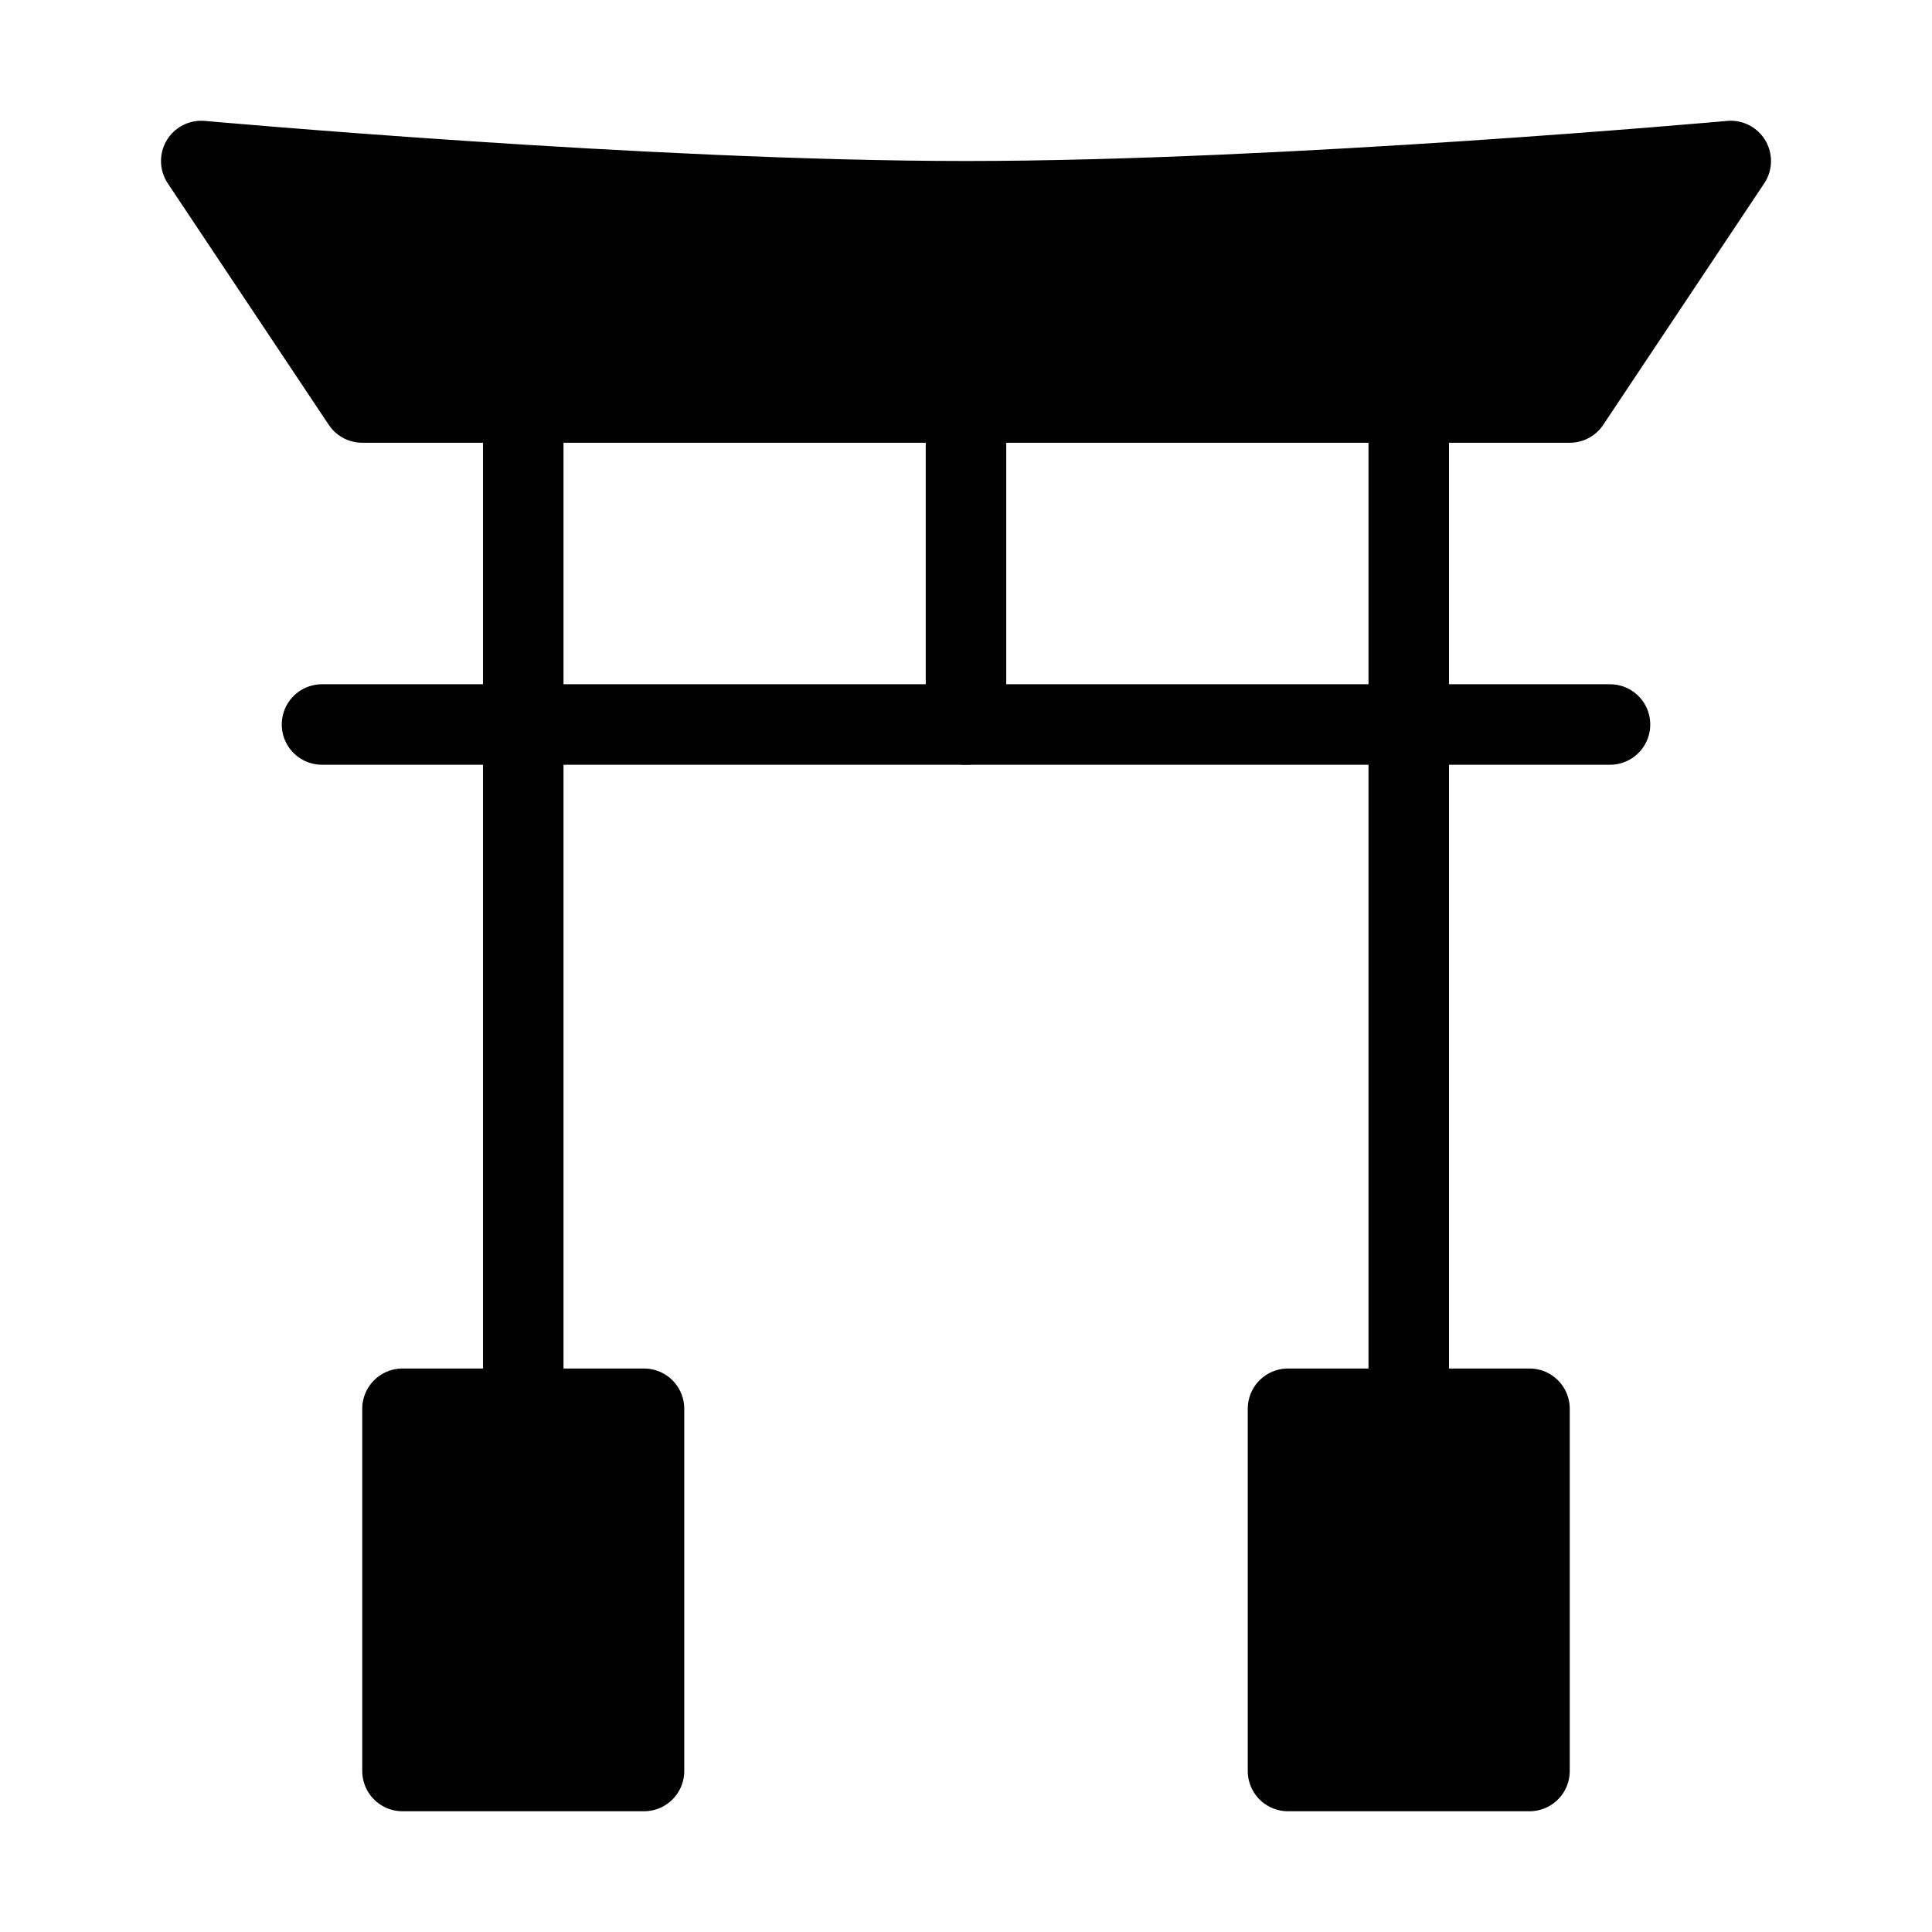
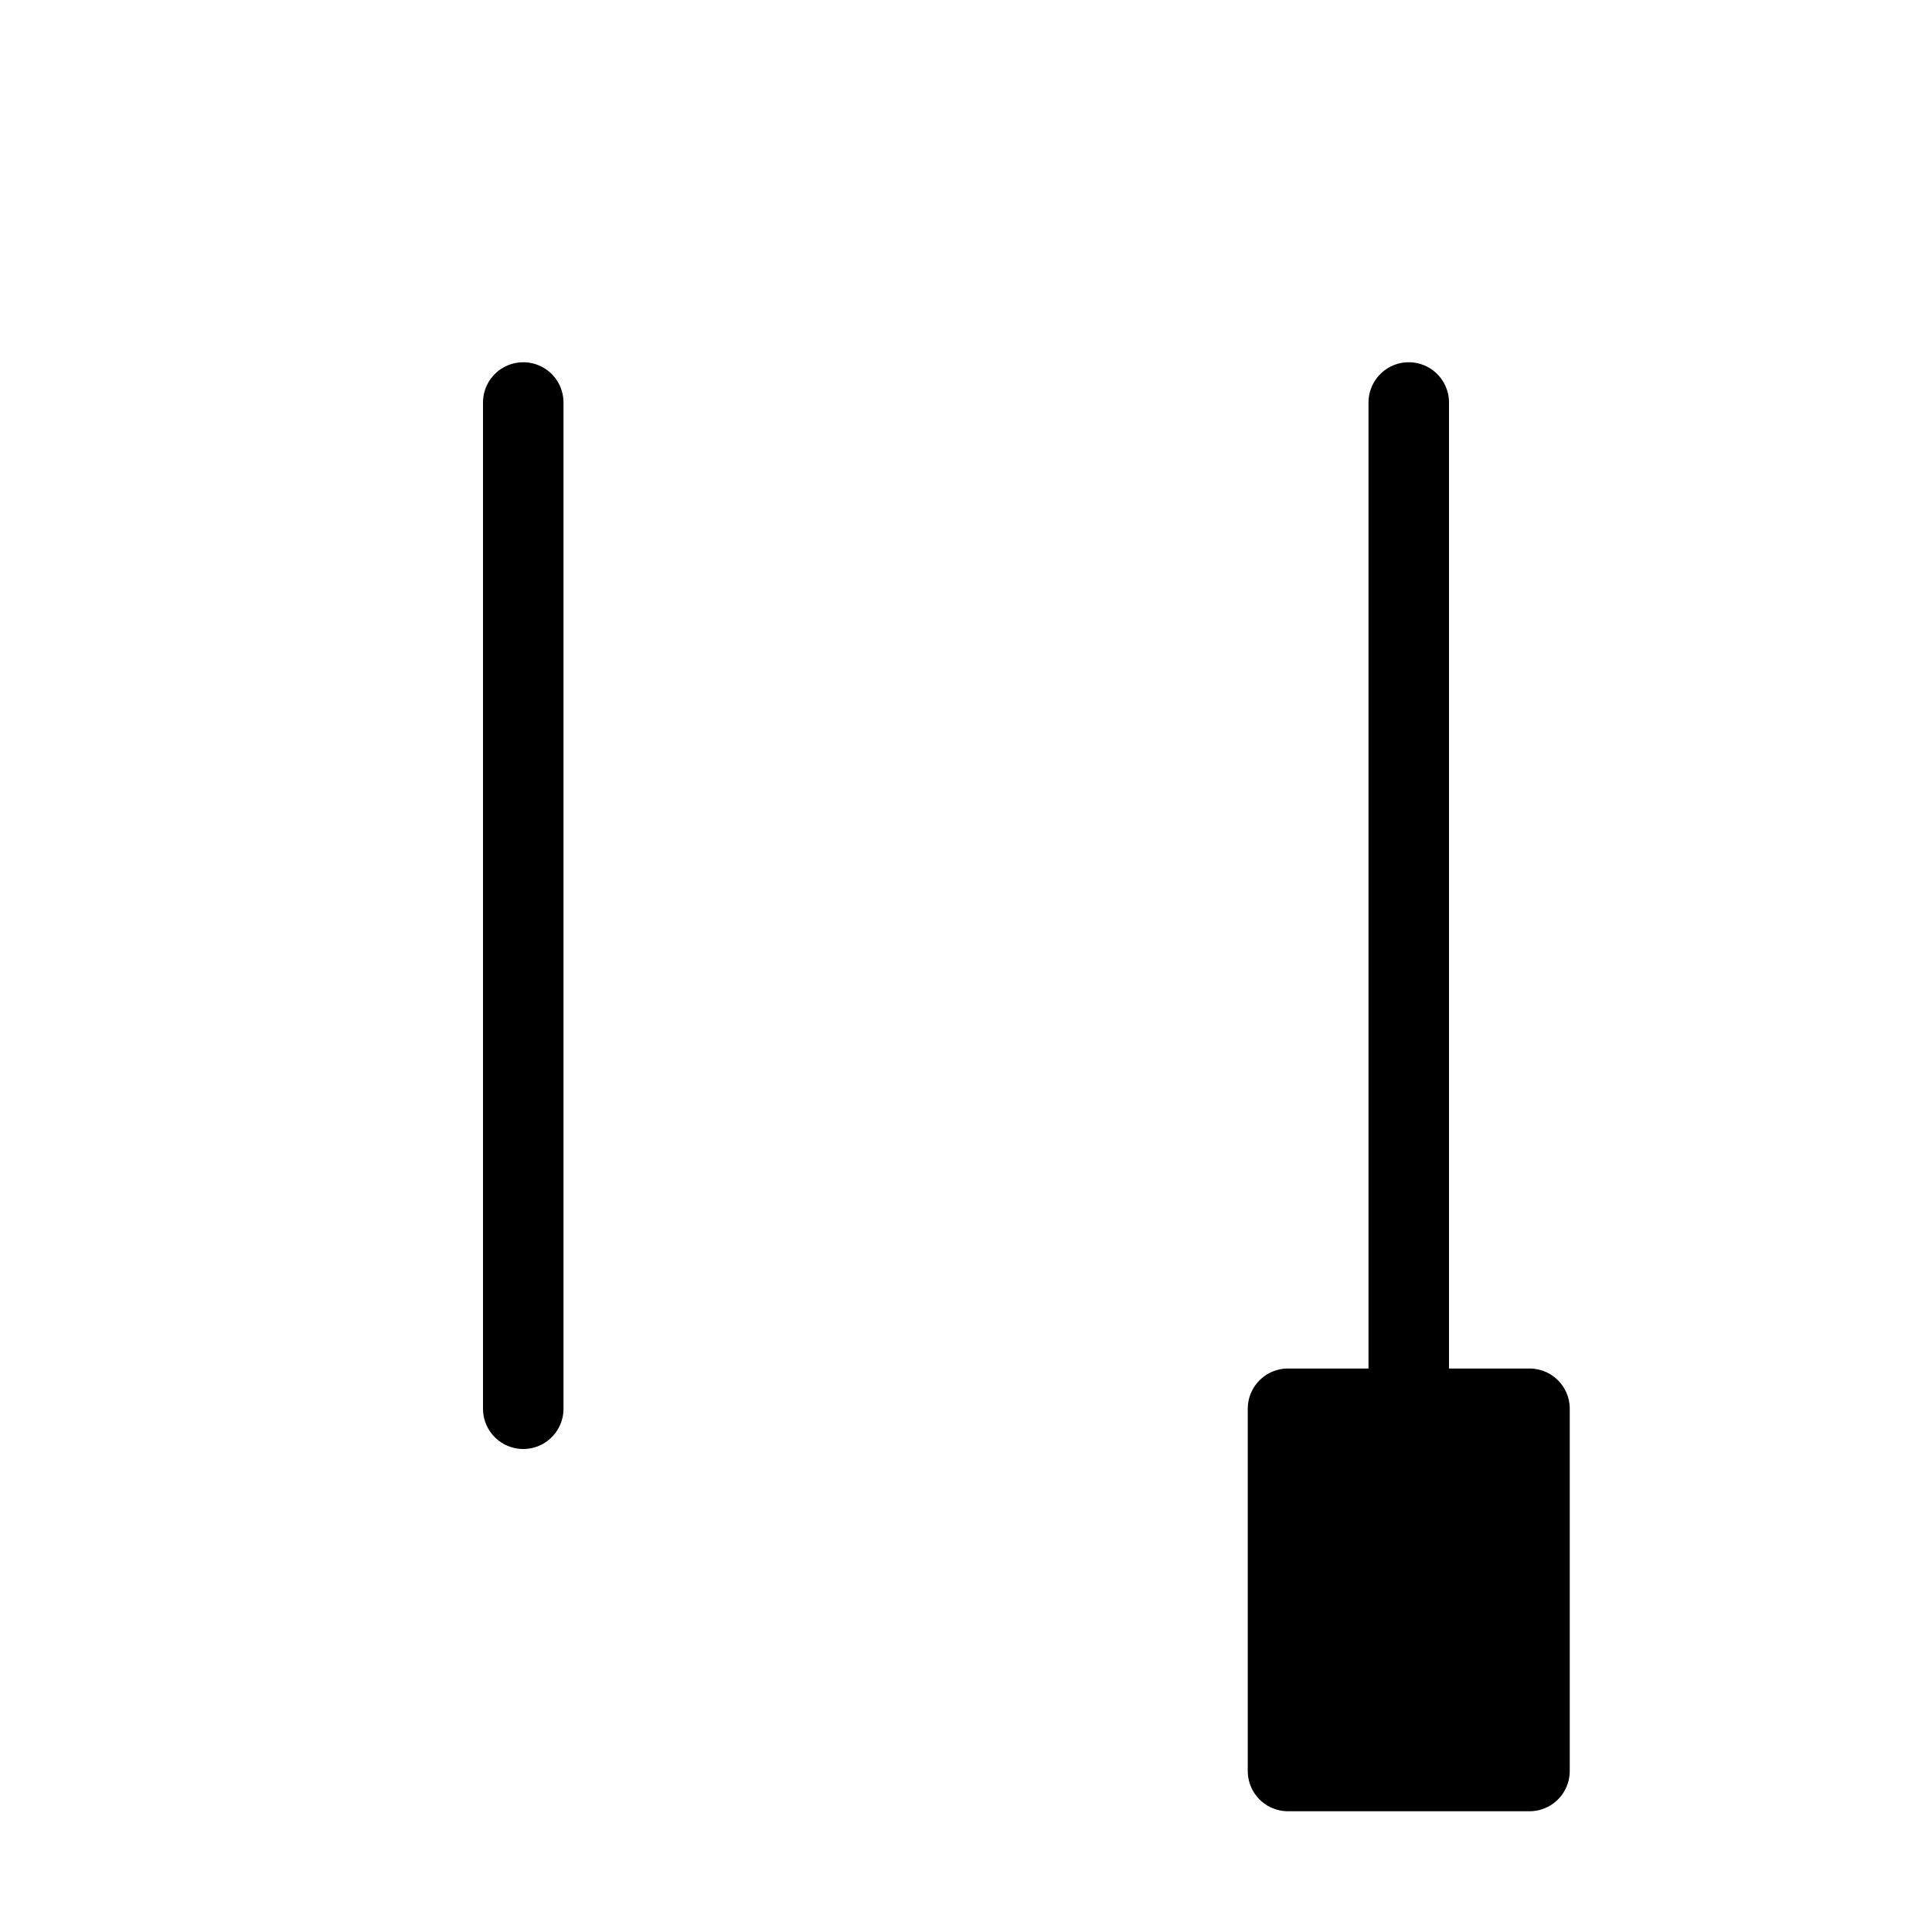
<svg xmlns="http://www.w3.org/2000/svg" viewBox="0 0 48 48" fill="none">
  <path d="M13 10V35" stroke="currentColor" stroke-width="2" stroke-linecap="round" stroke-linejoin="round" />
  <path d="M35 10V35" stroke="currentColor" stroke-width="2" stroke-linecap="round" stroke-linejoin="round" />
-   <path d="M8 18L40 18" stroke="currentColor" stroke-width="2" stroke-linecap="round" />
-   <path d="M24 10V18" stroke="currentColor" stroke-width="2" stroke-linecap="round" stroke-linejoin="round" />
-   <path d="M39 10H9L5 4C5 4 16.071 5 24 5C31.929 5 43 4 43 4L39 10Z" fill="currentColor" stroke="currentColor" stroke-width="2" stroke-linecap="round" stroke-linejoin="round" />
-   <rect x="10" y="35" width="6" height="9" fill="currentColor" stroke="currentColor" stroke-width="2" stroke-linecap="round" stroke-linejoin="round" />
  <rect x="32" y="35" width="6" height="9" fill="currentColor" stroke="currentColor" stroke-width="2" stroke-linecap="round" stroke-linejoin="round" />
</svg>